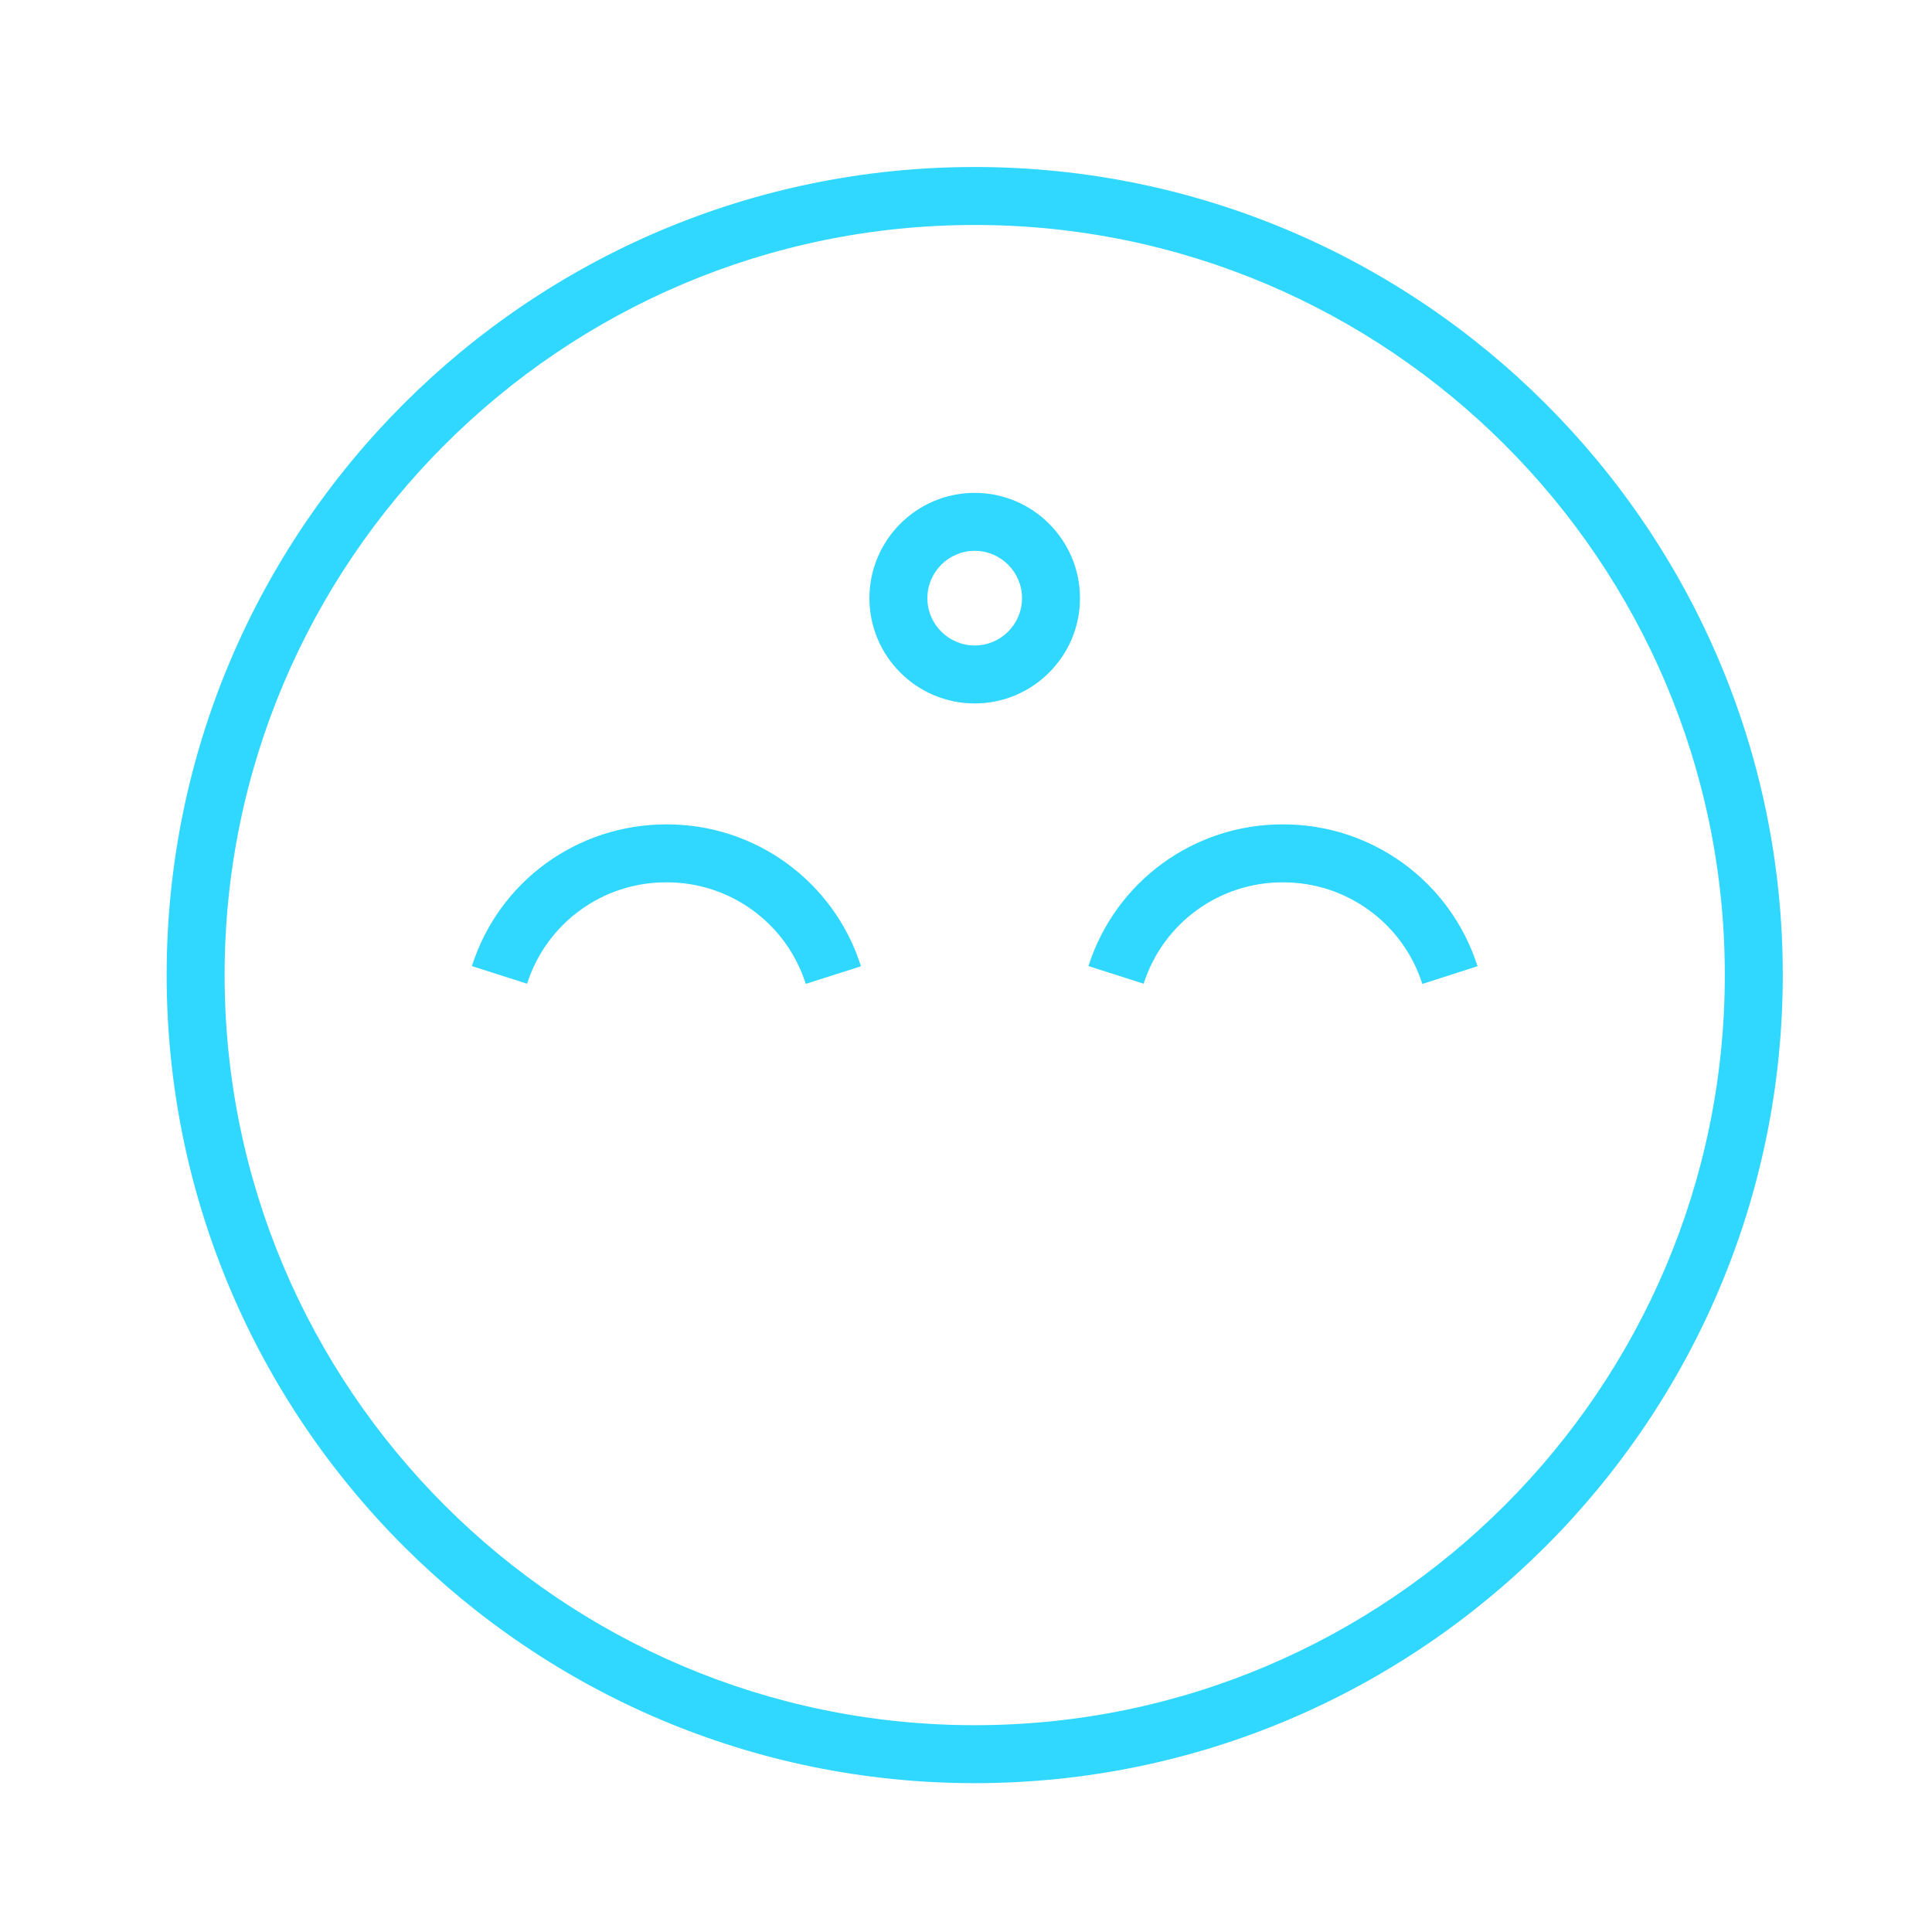
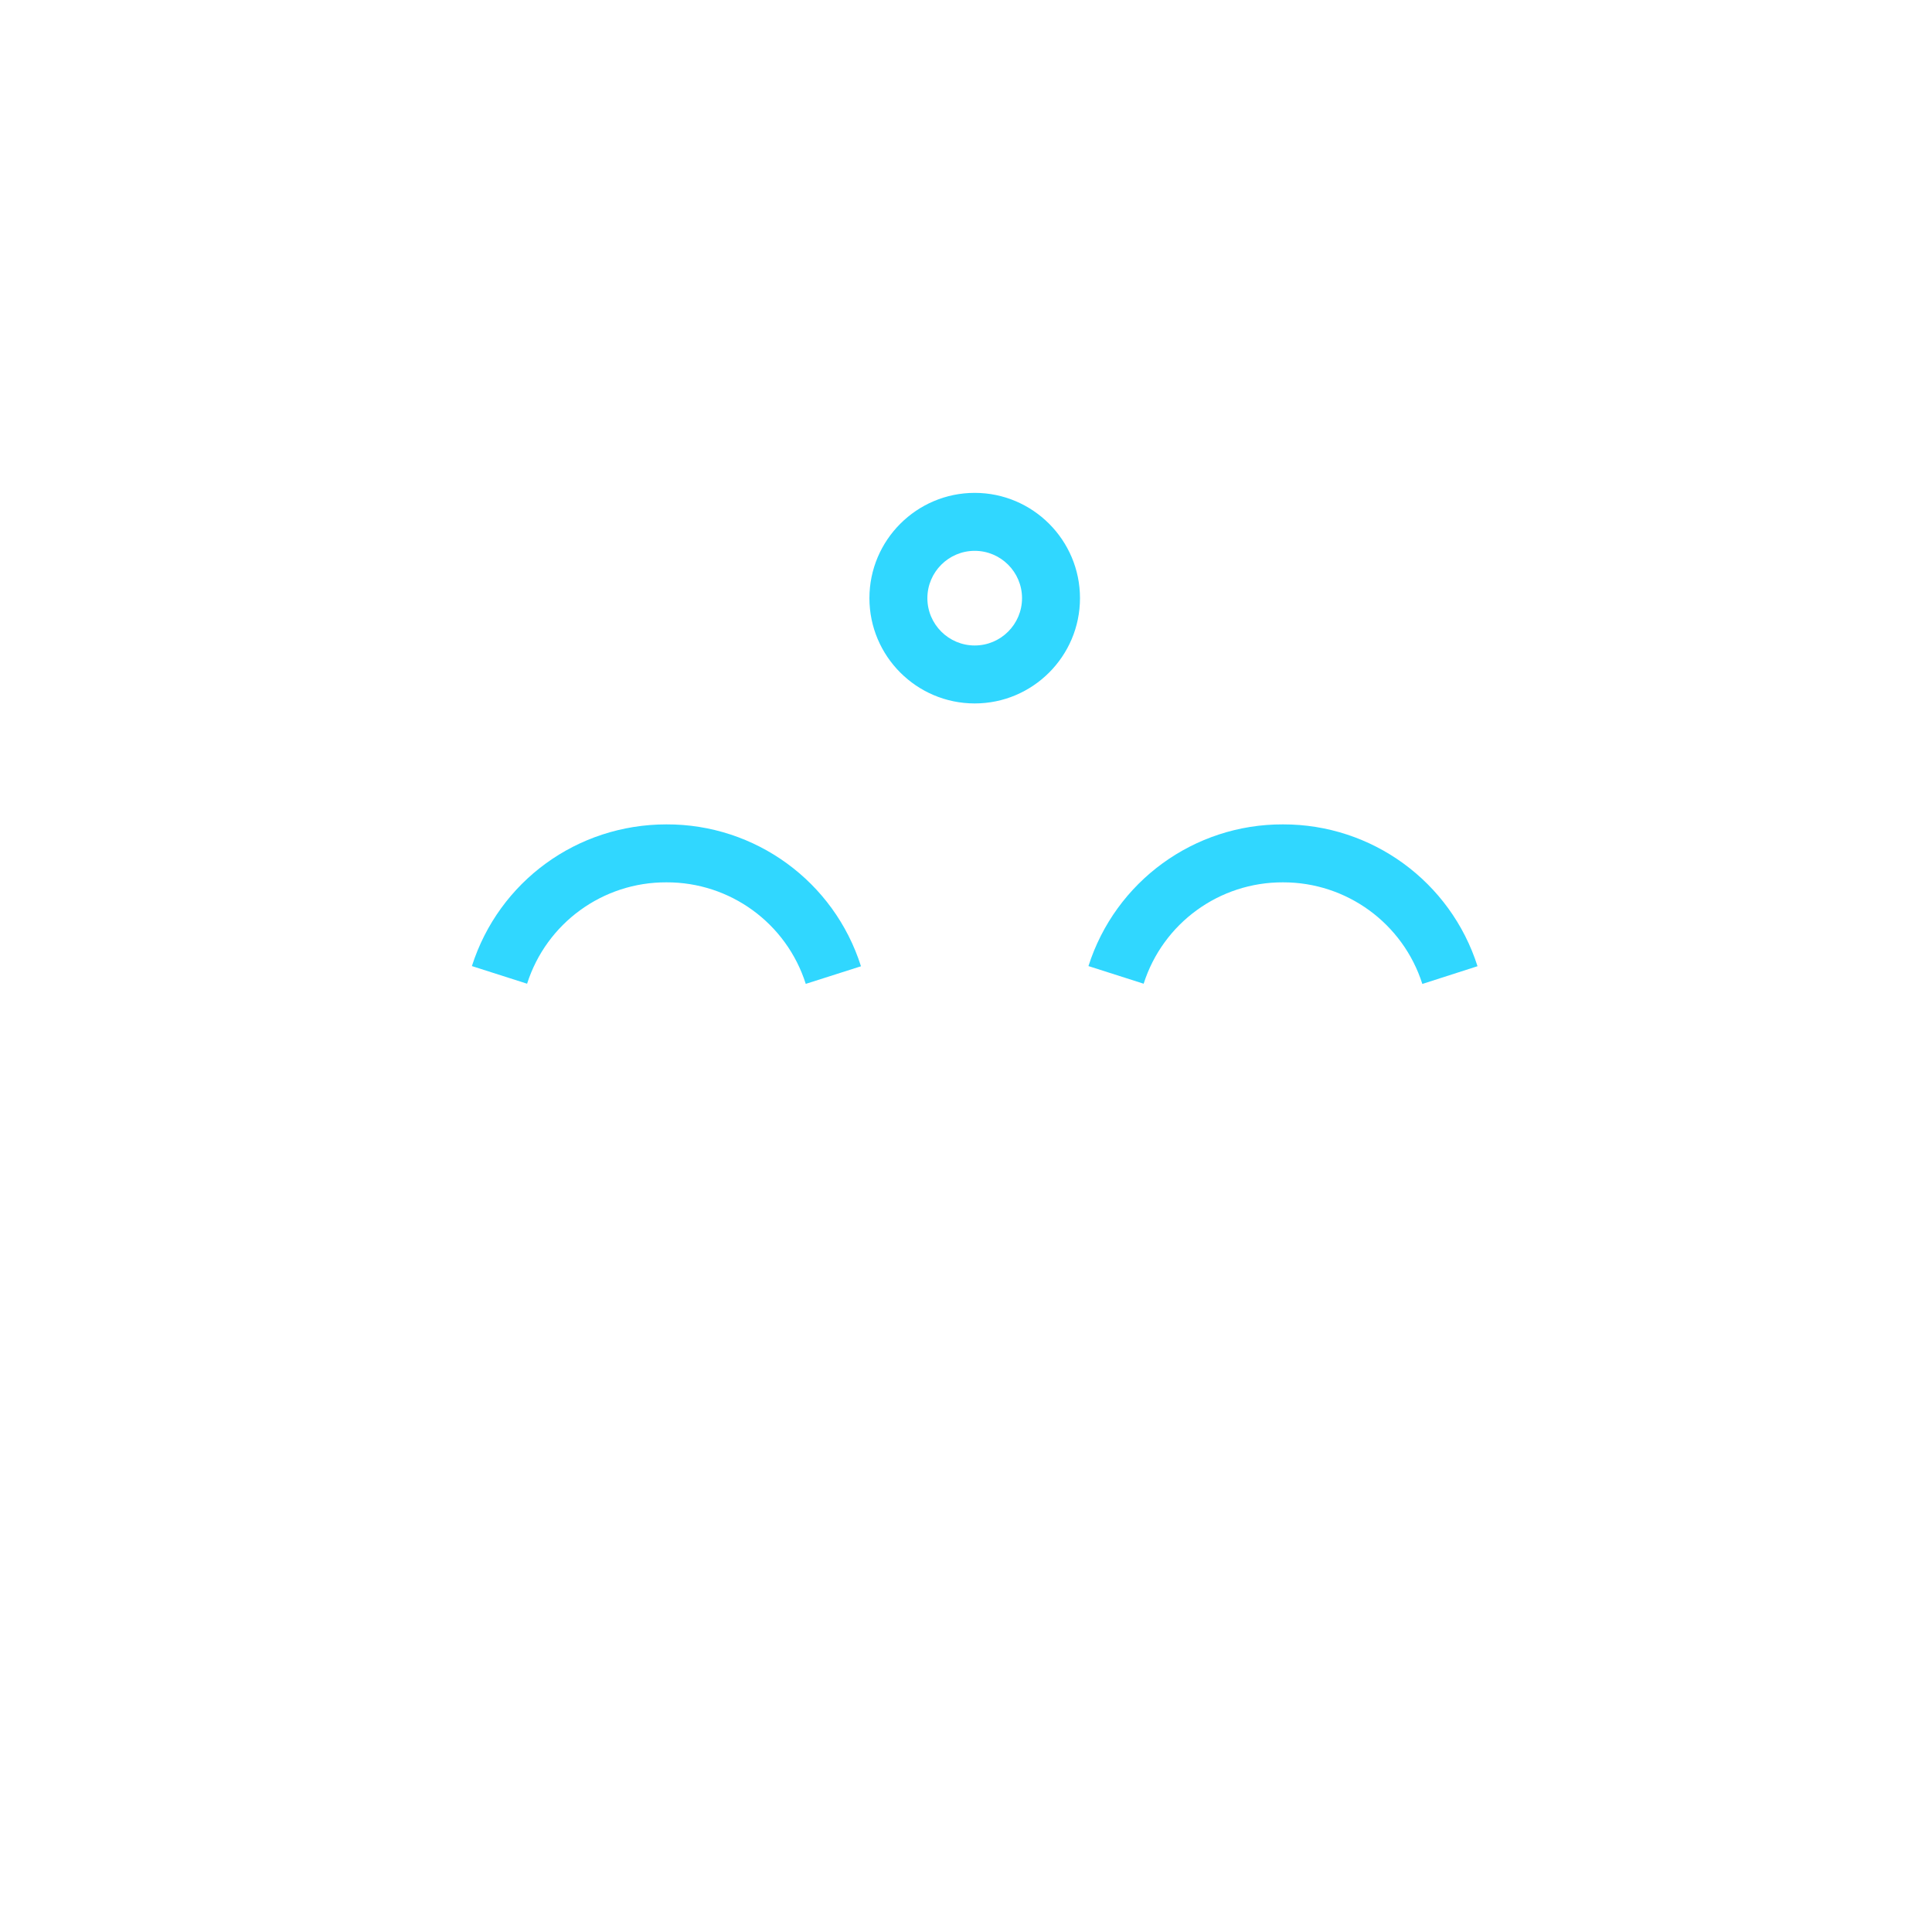
<svg xmlns="http://www.w3.org/2000/svg" viewBox="1950 2450 100 100" width="100" height="100">
-   <path fill="#30d7ff" stroke="none" fill-opacity="1" stroke-width="1" stroke-opacity="1" color="rgb(51, 51, 51)" fill-rule="evenodd" id="tSvg381dacaee8" title="Path 8" d="M 2000.451 2458.644 C 1977.389 2458.644 1958.626 2477.405 1958.626 2500.464 C 1958.626 2523.53 1977.389 2542.296 2000.451 2542.296 C 2023.513 2542.296 2042.276 2523.53 2042.276 2500.464C 2042.276 2477.405 2023.513 2458.644 2000.451 2458.644Z M 2000.451 2539.296 C 1979.043 2539.296 1961.626 2521.876 1961.626 2500.464 C 1961.626 2479.058 1979.043 2461.644 2000.451 2461.644 C 2021.859 2461.644 2039.276 2479.059 2039.276 2500.464C 2039.276 2521.876 2021.859 2539.296 2000.451 2539.296Z" />
  <path fill="#30d7ff" stroke="none" fill-opacity="1" stroke-width="1" stroke-opacity="1" color="rgb(51, 51, 51)" fill-rule="evenodd" id="tSvg189f0b86983" title="Path 9" d="M 1984.494 2492.67 C 1979.873 2492.67 1975.827 2495.617 1974.425 2500.004 C 1975.377 2500.308 1976.33 2500.613 1977.282 2500.917 C 1978.282 2497.781 1981.202 2495.656 1984.494 2495.67 C 1987.788 2495.657 1990.709 2497.785 1991.706 2500.925 C 1992.659 2500.621 1993.611 2500.318 1994.564 2500.014C 1993.173 2495.628 1989.095 2492.654 1984.494 2492.67Z M 2016.408 2492.67 C 2011.81 2492.653 2007.733 2495.623 2006.338 2500.004 C 2007.29 2500.308 2008.243 2500.613 2009.195 2500.917 C 2010.195 2497.781 2013.115 2495.657 2016.407 2495.67 C 2019.701 2495.662 2022.62 2497.791 2023.62 2500.929 C 2024.572 2500.623 2025.524 2500.317 2026.476 2500.011C 2025.08 2495.63 2021.006 2492.66 2016.408 2492.67Z M 2000.451 2475.511 C 1997.446 2475.511 1995.001 2477.956 1995.001 2480.961 C 1995.001 2483.966 1997.446 2486.41 2000.451 2486.41 C 2003.456 2486.41 2005.9 2483.966 2005.9 2480.961C 2005.9 2477.956 2003.456 2475.511 2000.451 2475.511Z M 2000.451 2483.41 C 1999.1 2483.41 1998.001 2482.311 1998.001 2480.961 C 1998.001 2479.611 1999.1 2478.511 2000.451 2478.511 C 2001.802 2478.511 2002.9 2479.61 2002.9 2480.961C 2002.9 2482.312 2001.802 2483.41 2000.451 2483.41Z" />
  <defs> </defs>
</svg>